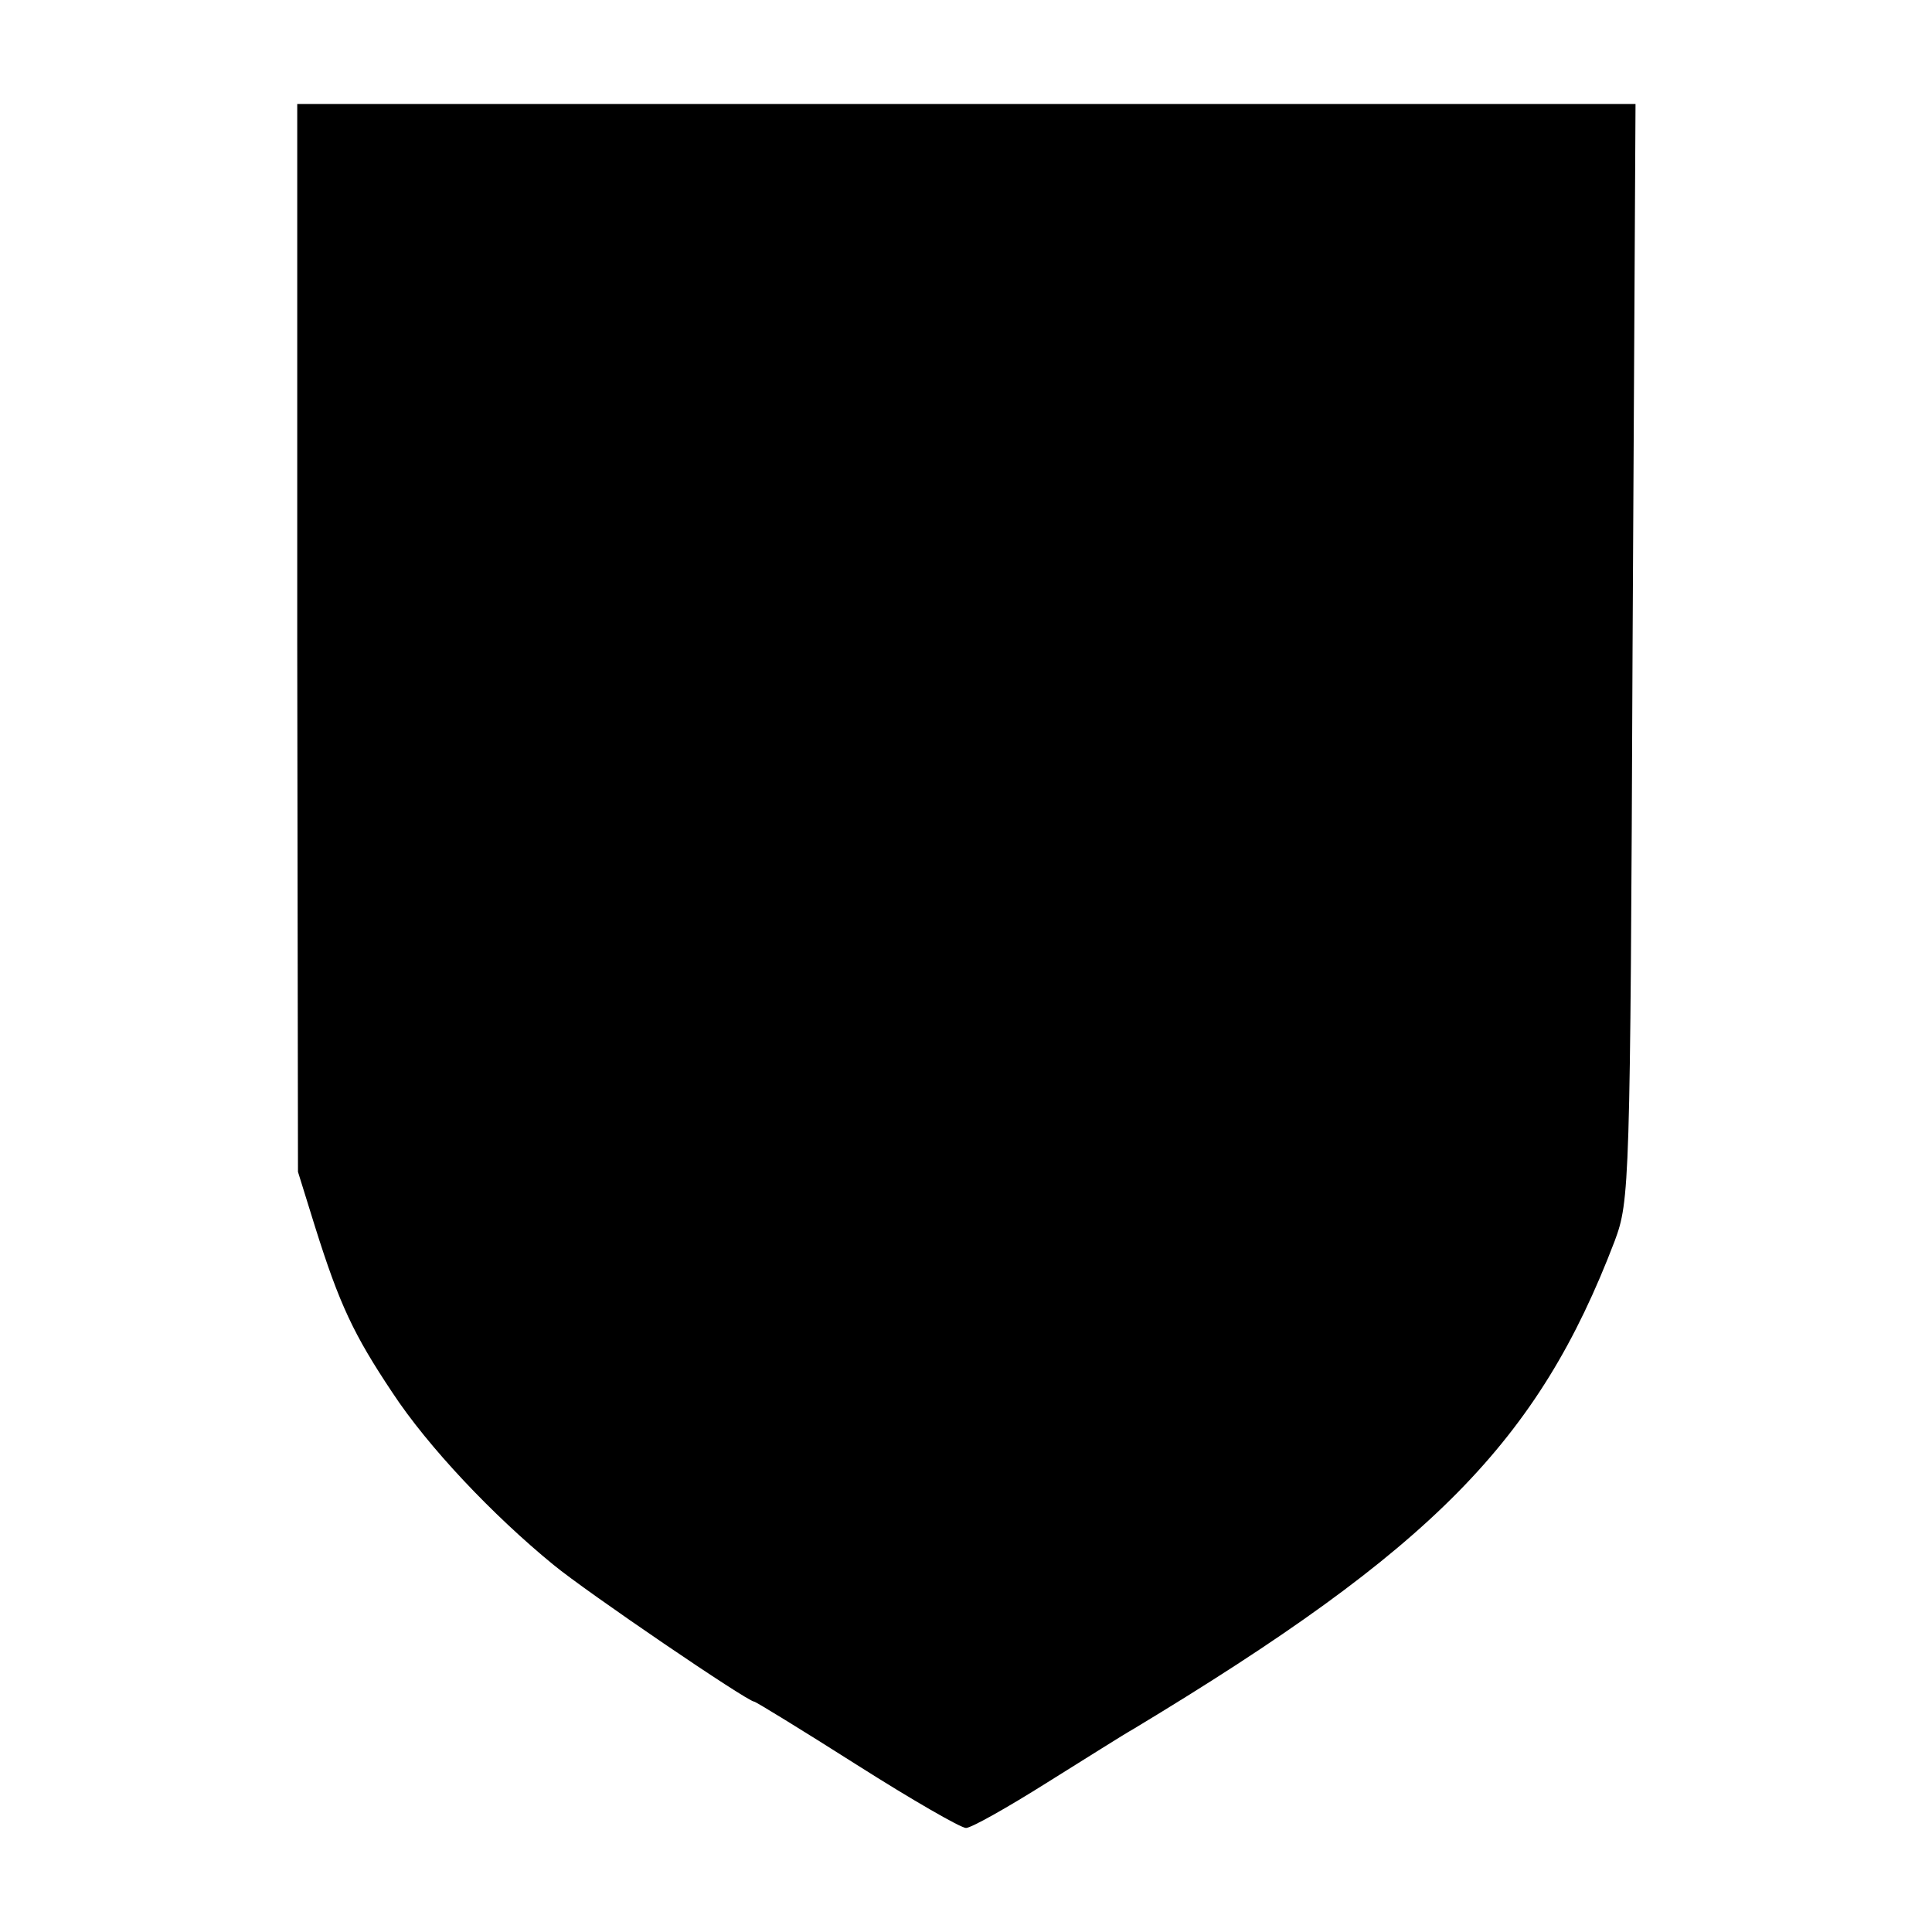
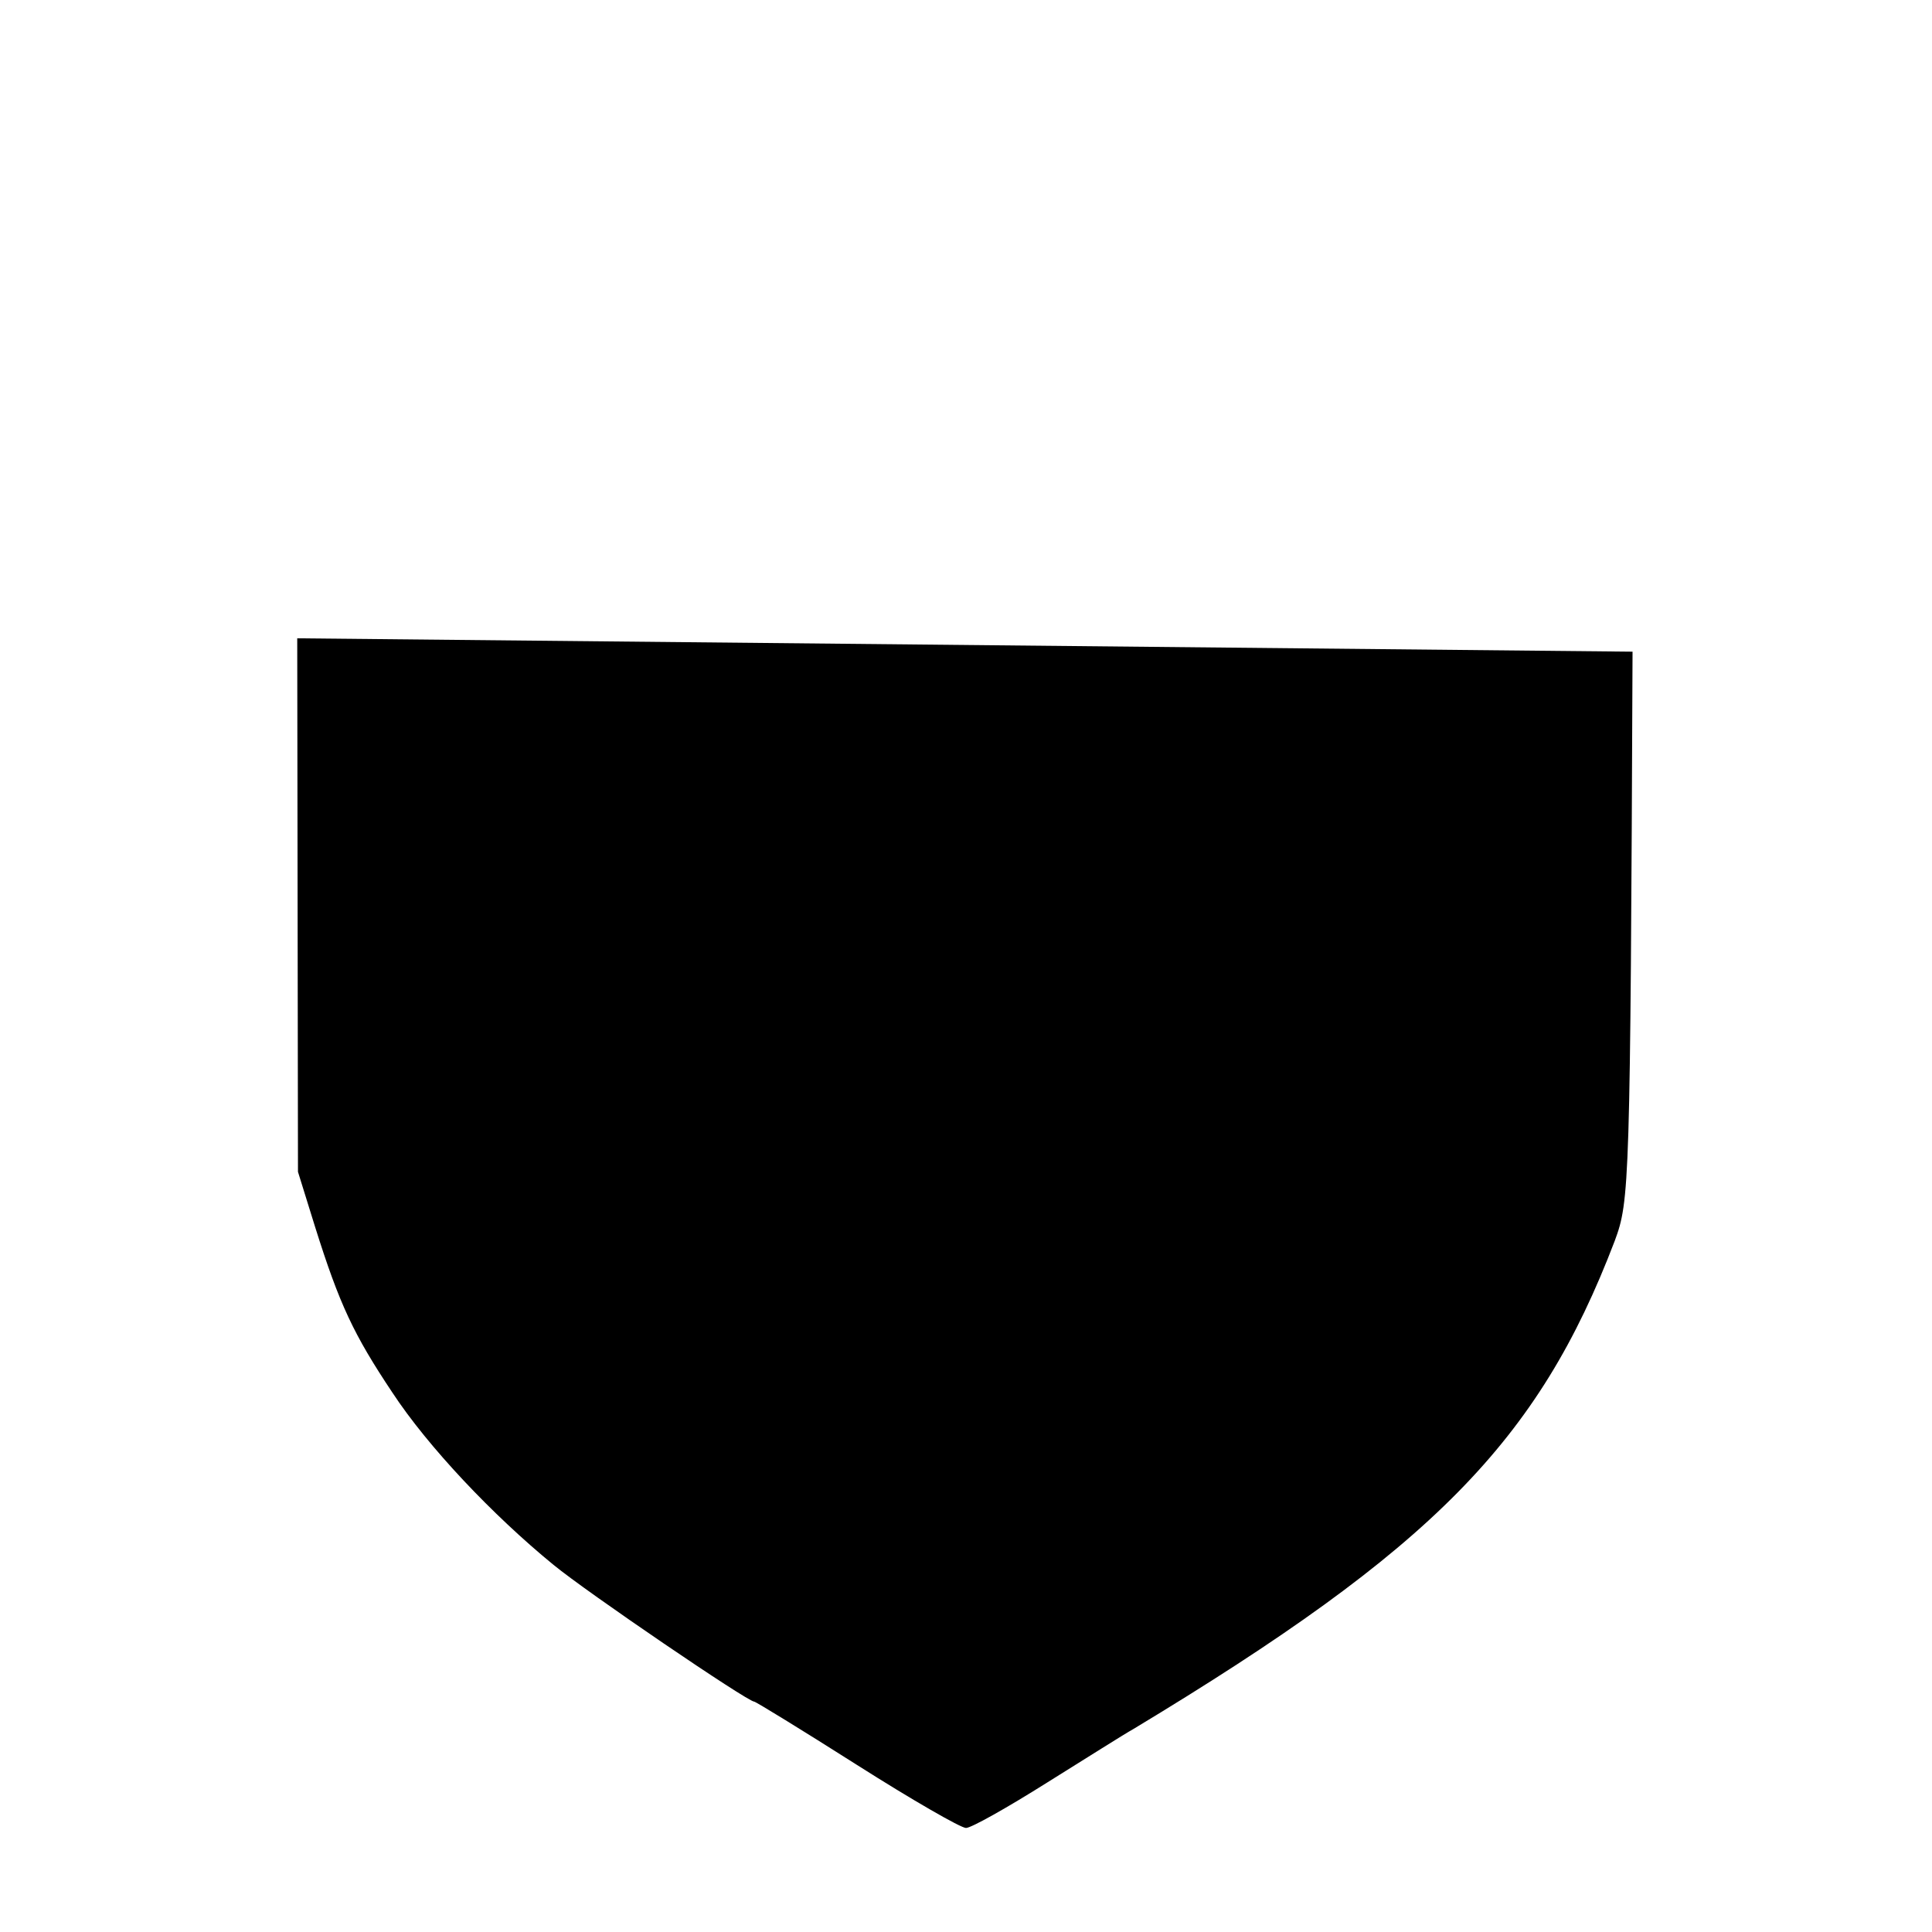
<svg xmlns="http://www.w3.org/2000/svg" version="1.0" width="260pt" height="260pt" viewBox="0 0 260 260" preserveAspectRatio="xMidYMid meet">
  <g transform="translate(0,260) scale(0.1,-0.1)" fill="#000000" stroke="none">
-     <path d="M400 1741 l1 -718 23 -74 c33 -105 52 -145 104 -223 48 -73 135 -165 217 -232 45 -37 261 -184 270 -184 2 0 64 -38 138 -85 74 -47 140 -85 147 -85 7 0 55 27 109 61 53 33 105 66 116 72 403 243 545 387 648 657 20 54 21 72 24 793 l4 737 -901 0 -900 0 0 -719z" />
+     <path d="M400 1741 l1 -718 23 -74 c33 -105 52 -145 104 -223 48 -73 135 -165 217 -232 45 -37 261 -184 270 -184 2 0 64 -38 138 -85 74 -47 140 -85 147 -85 7 0 55 27 109 61 53 33 105 66 116 72 403 243 545 387 648 657 20 54 21 72 24 793 z" />
  </g>
</svg>